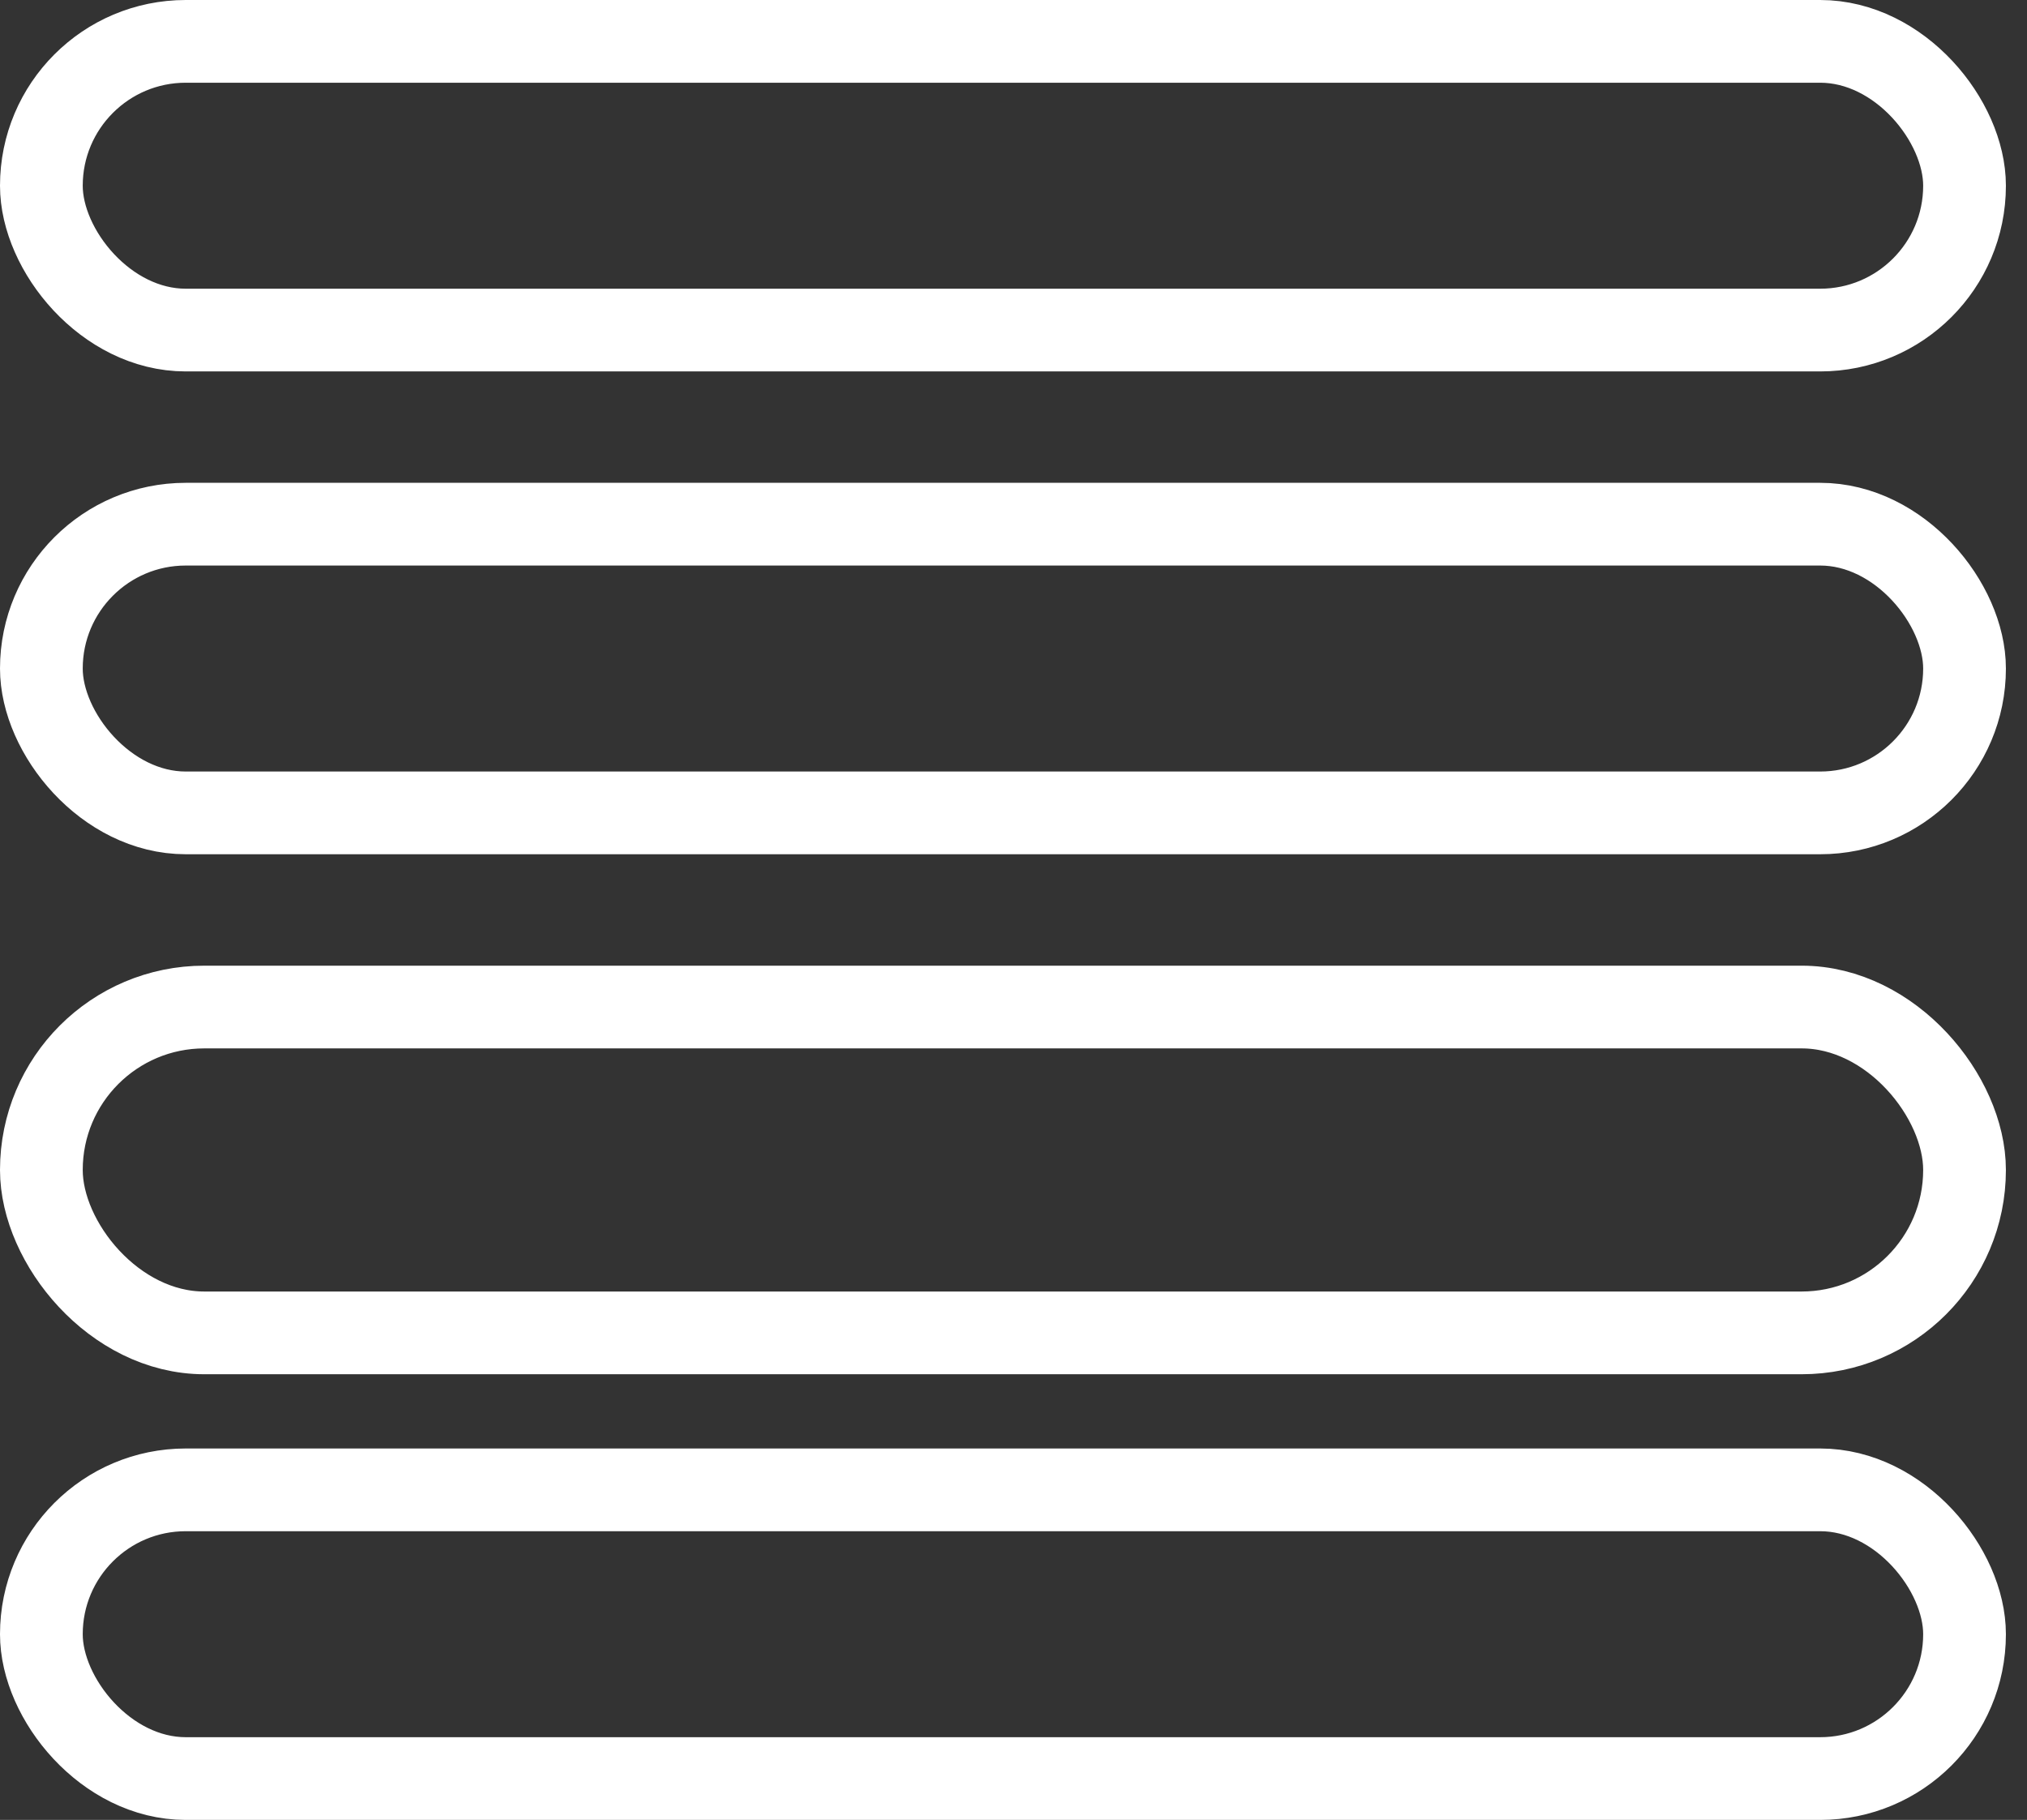
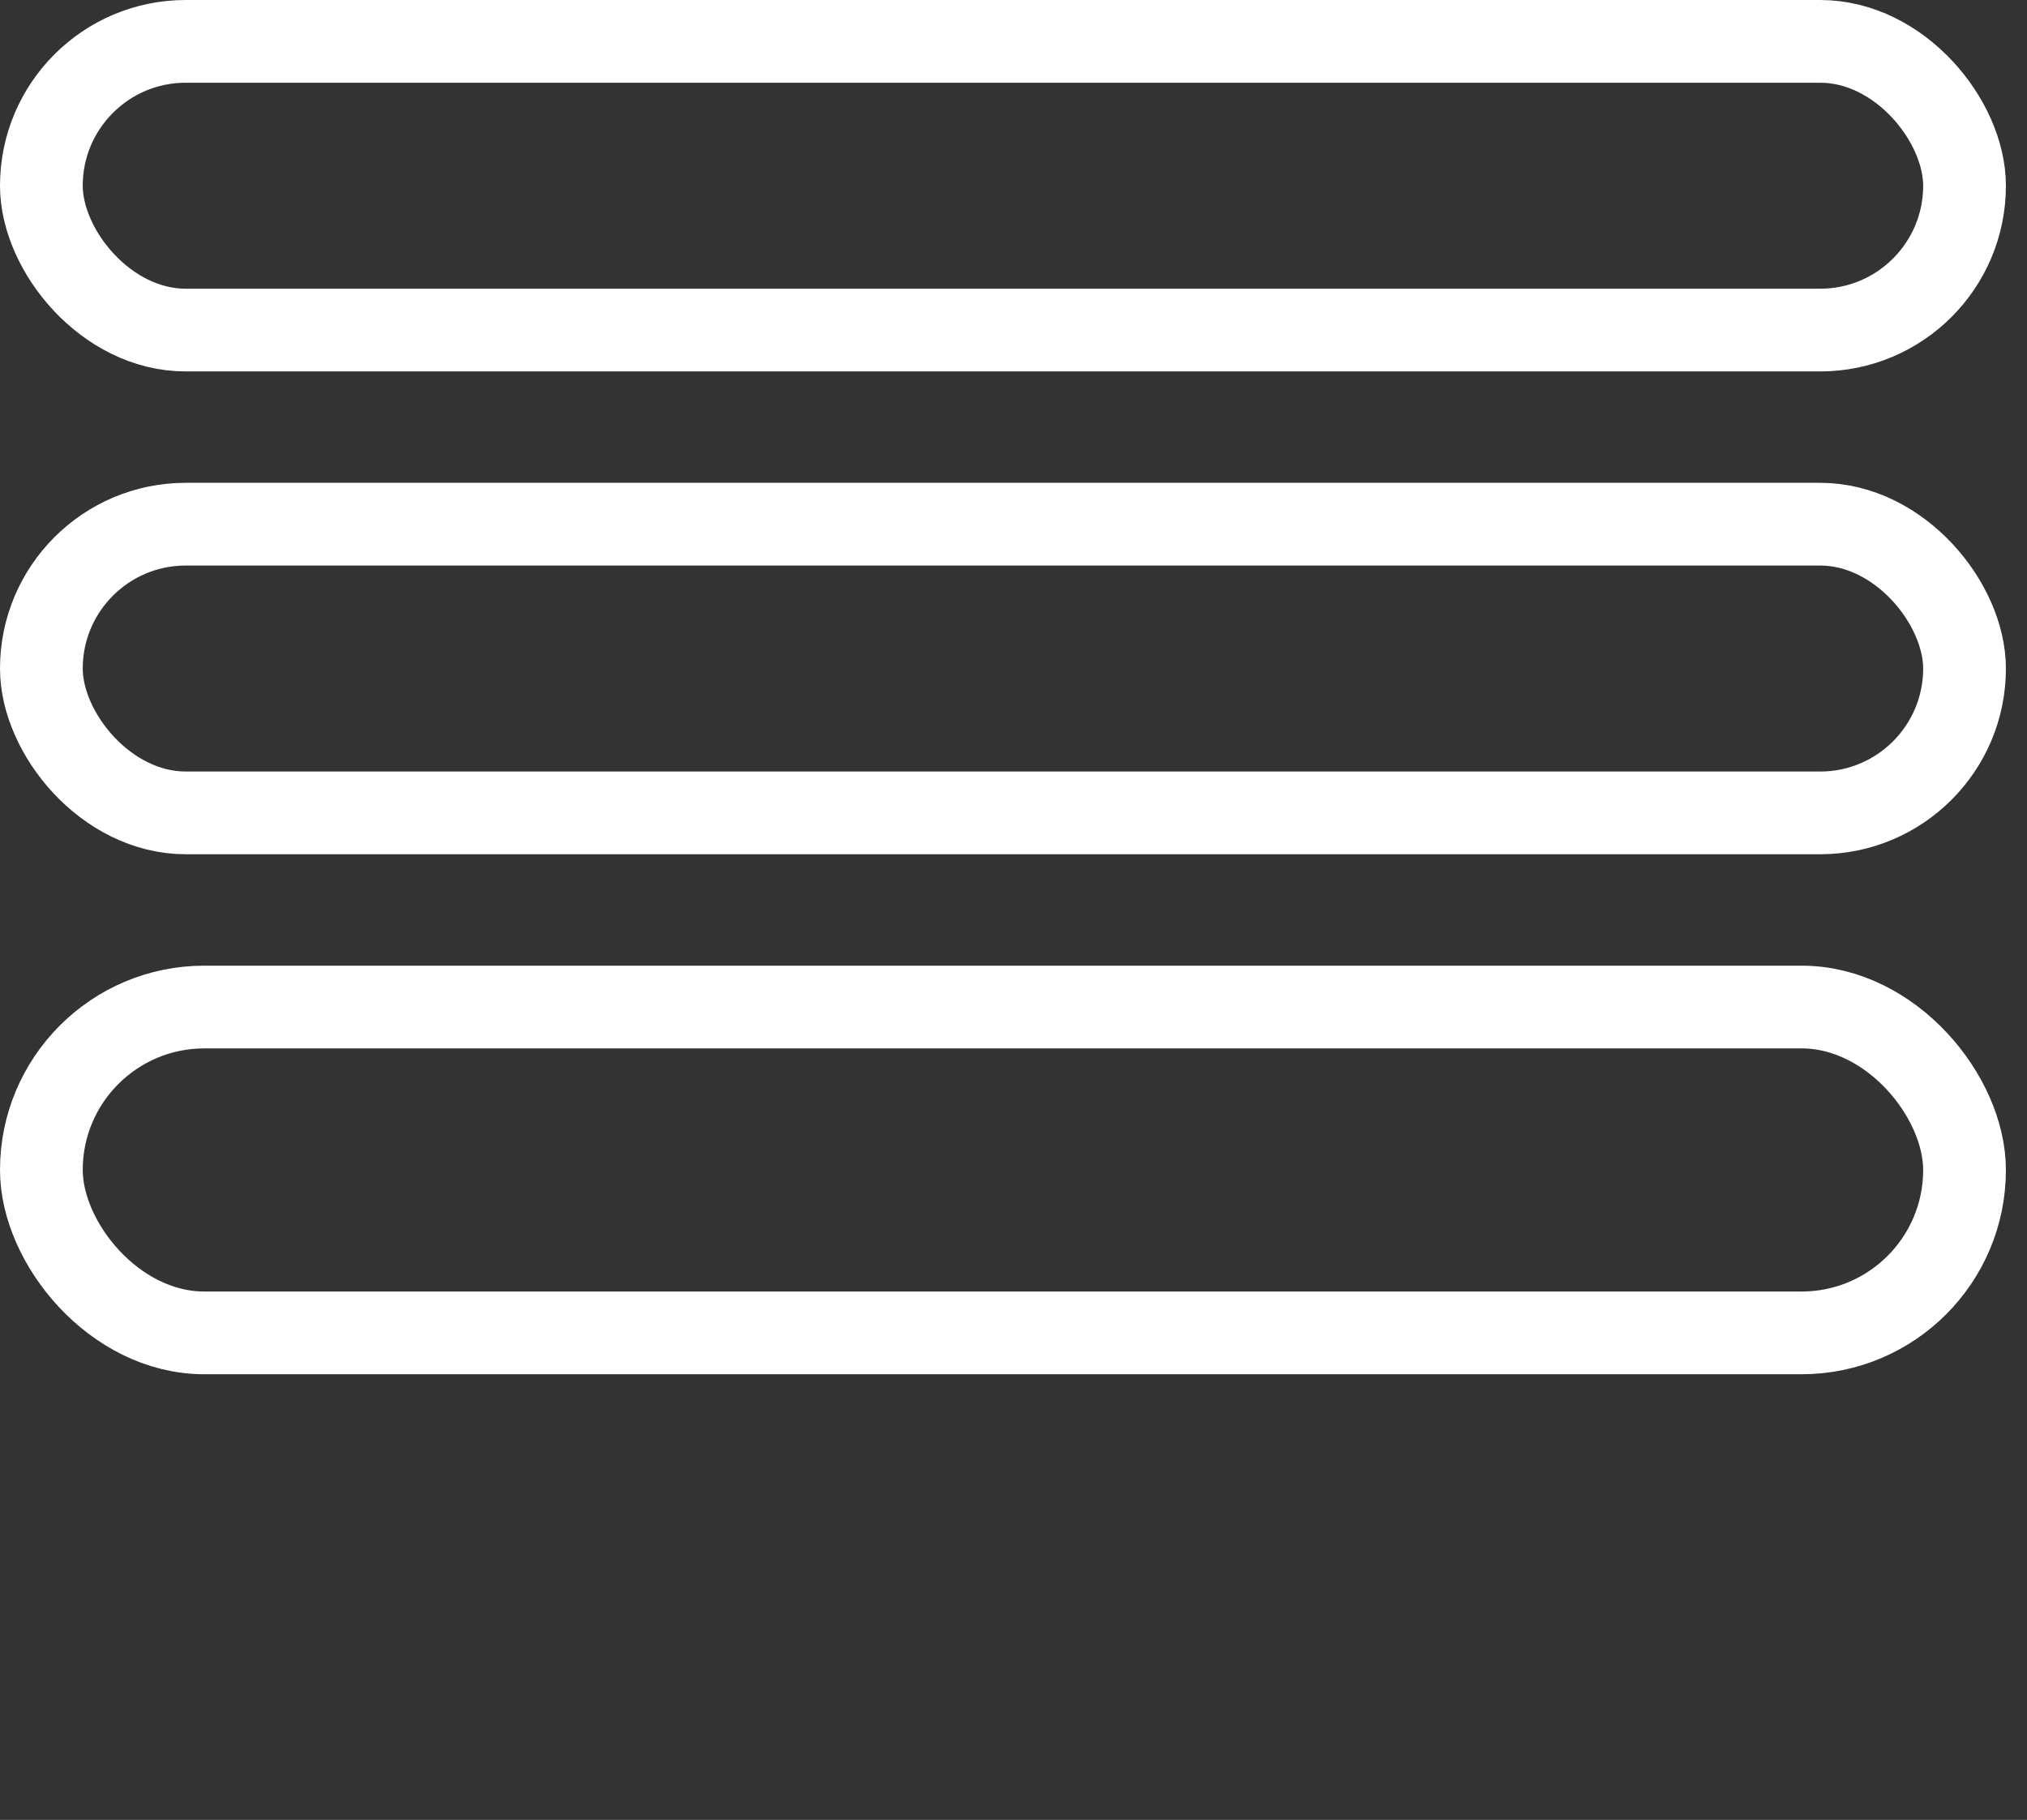
<svg xmlns="http://www.w3.org/2000/svg" width="49" height="44" viewBox="0 0 49 44" fill="none">
  <rect x="0" y="0" width="49" height="44" fill="#333333" stroke="none" />
  <rect x="1" y="1" width="46.49" height="6.98" rx="3.49" stroke="white" stroke-width="2" />
  <rect x="1" y="12.673" width="46.49" height="6.98" rx="3.49" stroke="white" stroke-width="2" />
  <rect x="1" y="24.347" width="46.49" height="7.878" rx="3.939" stroke="white" stroke-width="2" />
-   <rect x="1" y="36.02" width="46.49" height="6.98" rx="3.49" stroke="white" stroke-width="2" />
</svg>